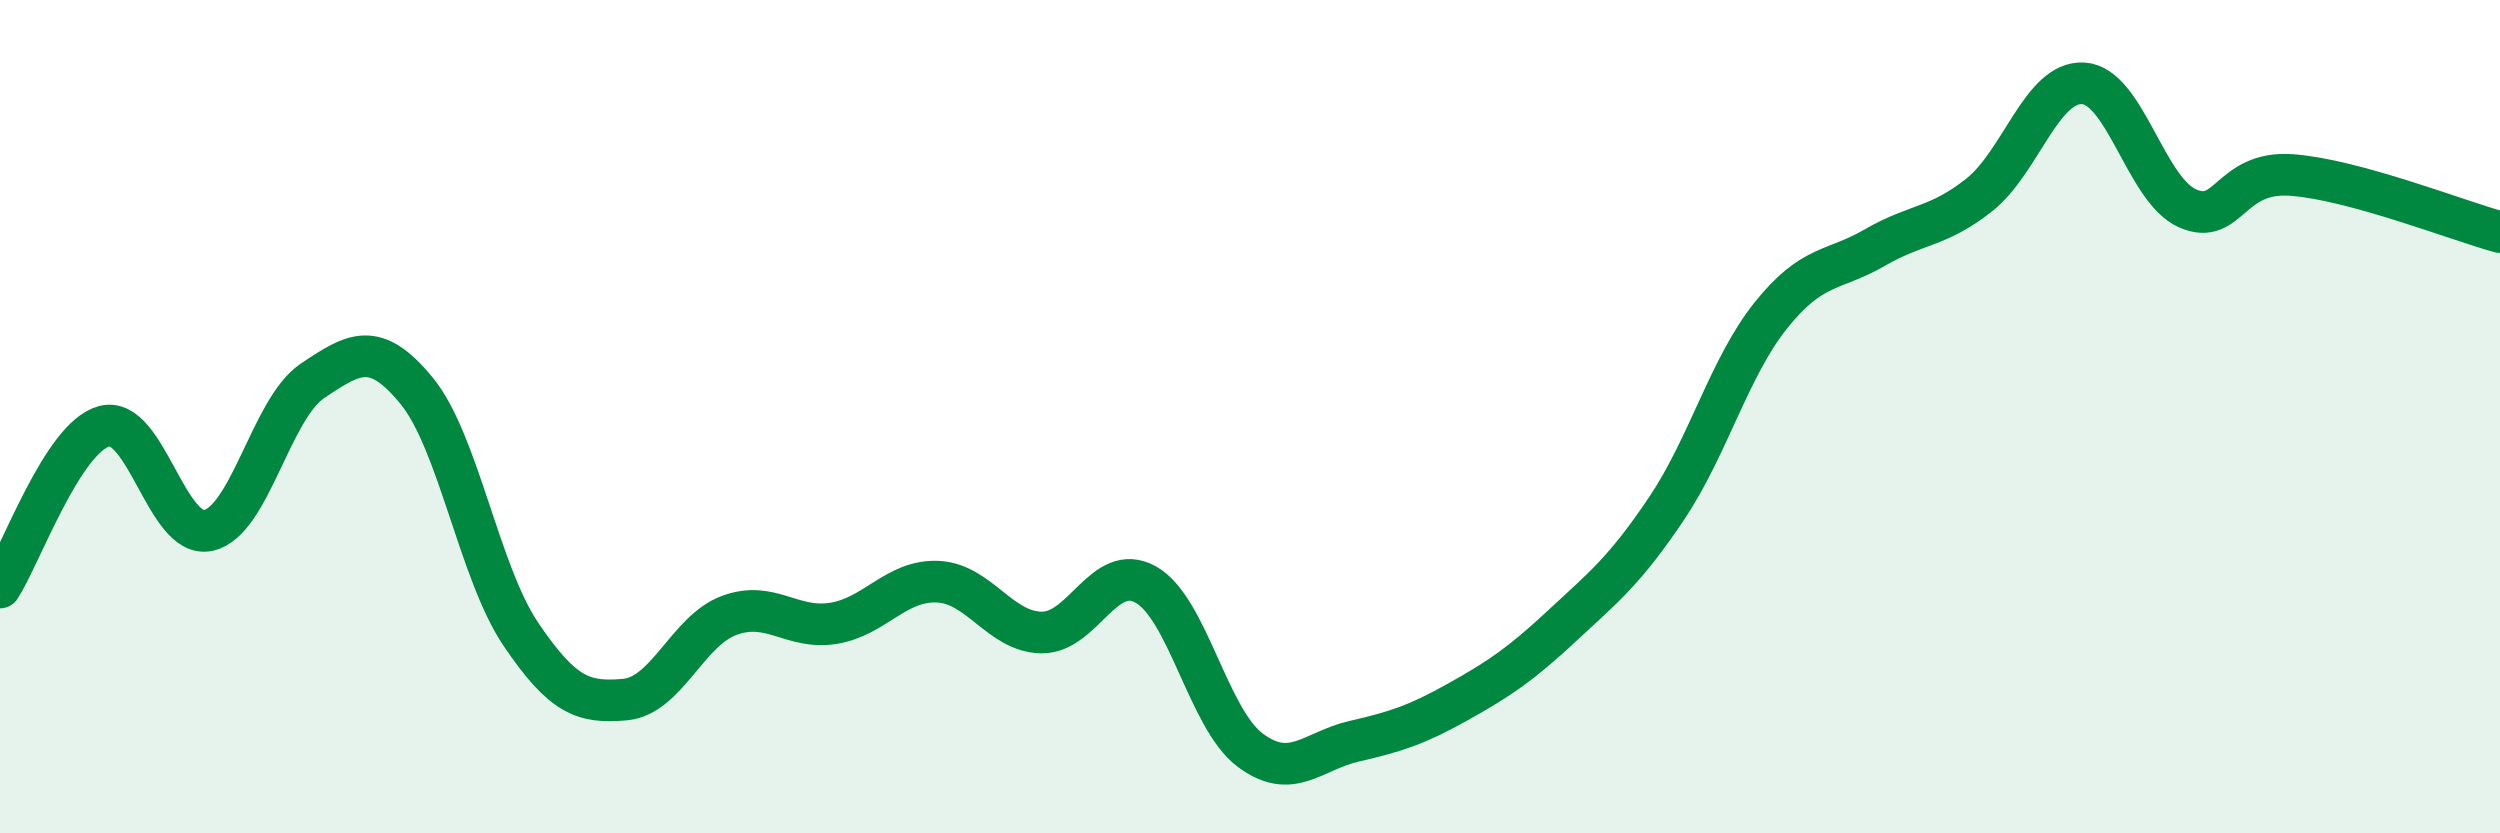
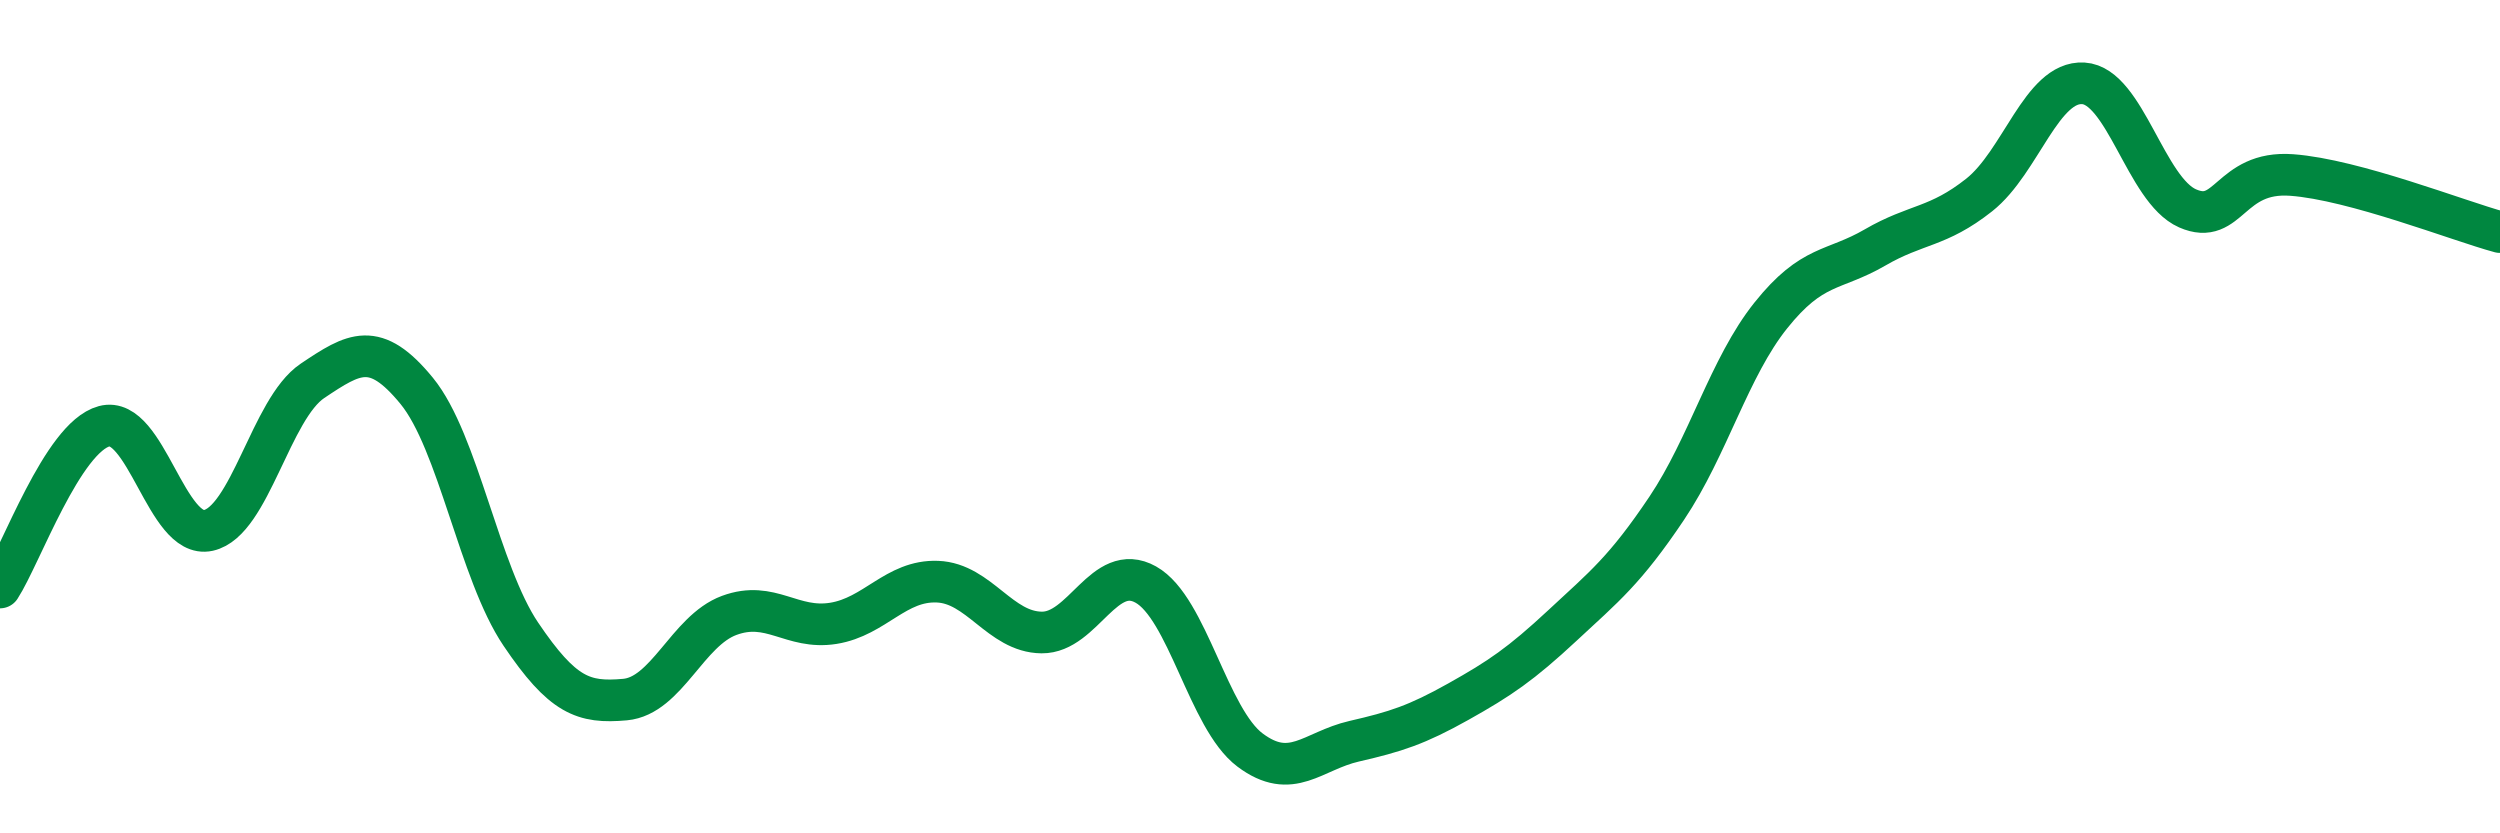
<svg xmlns="http://www.w3.org/2000/svg" width="60" height="20" viewBox="0 0 60 20">
-   <path d="M 0,14.1 C 0.5,13.33 1.5,10.5 2.5,10.23 C 3.5,9.96 4,12.95 5,12.73 C 6,12.51 6.5,9.81 7.5,9.14 C 8.5,8.47 9,8.16 10,9.38 C 11,10.6 11.5,13.74 12.5,15.22 C 13.5,16.7 14,16.88 15,16.79 C 16,16.7 16.5,15.14 17.5,14.77 C 18.5,14.4 19,15.12 20,14.96 C 21,14.8 21.5,13.92 22.5,13.96 C 23.5,14 24,15.17 25,15.18 C 26,15.19 26.5,13.47 27.5,14.03 C 28.5,14.59 29,17.25 30,18 C 31,18.75 31.5,18.02 32.5,17.79 C 33.5,17.56 34,17.4 35,16.84 C 36,16.28 36.5,15.94 37.5,15.01 C 38.5,14.08 39,13.69 40,12.2 C 41,10.71 41.5,8.82 42.5,7.57 C 43.5,6.32 44,6.52 45,5.94 C 46,5.36 46.5,5.47 47.5,4.68 C 48.5,3.89 49,1.94 50,2 C 51,2.06 51.5,4.56 52.5,5 C 53.5,5.44 53.5,4.09 55,4.2 C 56.5,4.31 59,5.3 60,5.57L60 20L0 20Z" fill="#008740" opacity="0.1" stroke-linecap="round" stroke-linejoin="round" />
  <path d="M 0,14.1 C 0.5,13.33 1.5,10.5 2.5,10.23 C 3.5,9.96 4,12.95 5,12.73 C 6,12.51 6.5,9.81 7.5,9.14 C 8.5,8.47 9,8.16 10,9.38 C 11,10.6 11.5,13.74 12.5,15.22 C 13.5,16.7 14,16.88 15,16.79 C 16,16.7 16.5,15.14 17.5,14.77 C 18.5,14.4 19,15.12 20,14.96 C 21,14.8 21.5,13.92 22.5,13.96 C 23.5,14 24,15.17 25,15.18 C 26,15.19 26.5,13.47 27.5,14.03 C 28.5,14.59 29,17.25 30,18 C 31,18.75 31.5,18.02 32.5,17.79 C 33.5,17.56 34,17.4 35,16.84 C 36,16.28 36.5,15.94 37.5,15.01 C 38.5,14.08 39,13.69 40,12.2 C 41,10.71 41.5,8.82 42.5,7.57 C 43.5,6.32 44,6.52 45,5.94 C 46,5.36 46.5,5.47 47.5,4.68 C 48.5,3.89 49,1.94 50,2 C 51,2.06 51.5,4.56 52.5,5 C 53.5,5.44 53.5,4.09 55,4.2 C 56.5,4.31 59,5.3 60,5.57" stroke="#008740" stroke-width="1" fill="none" stroke-linecap="round" stroke-linejoin="round" />
</svg>